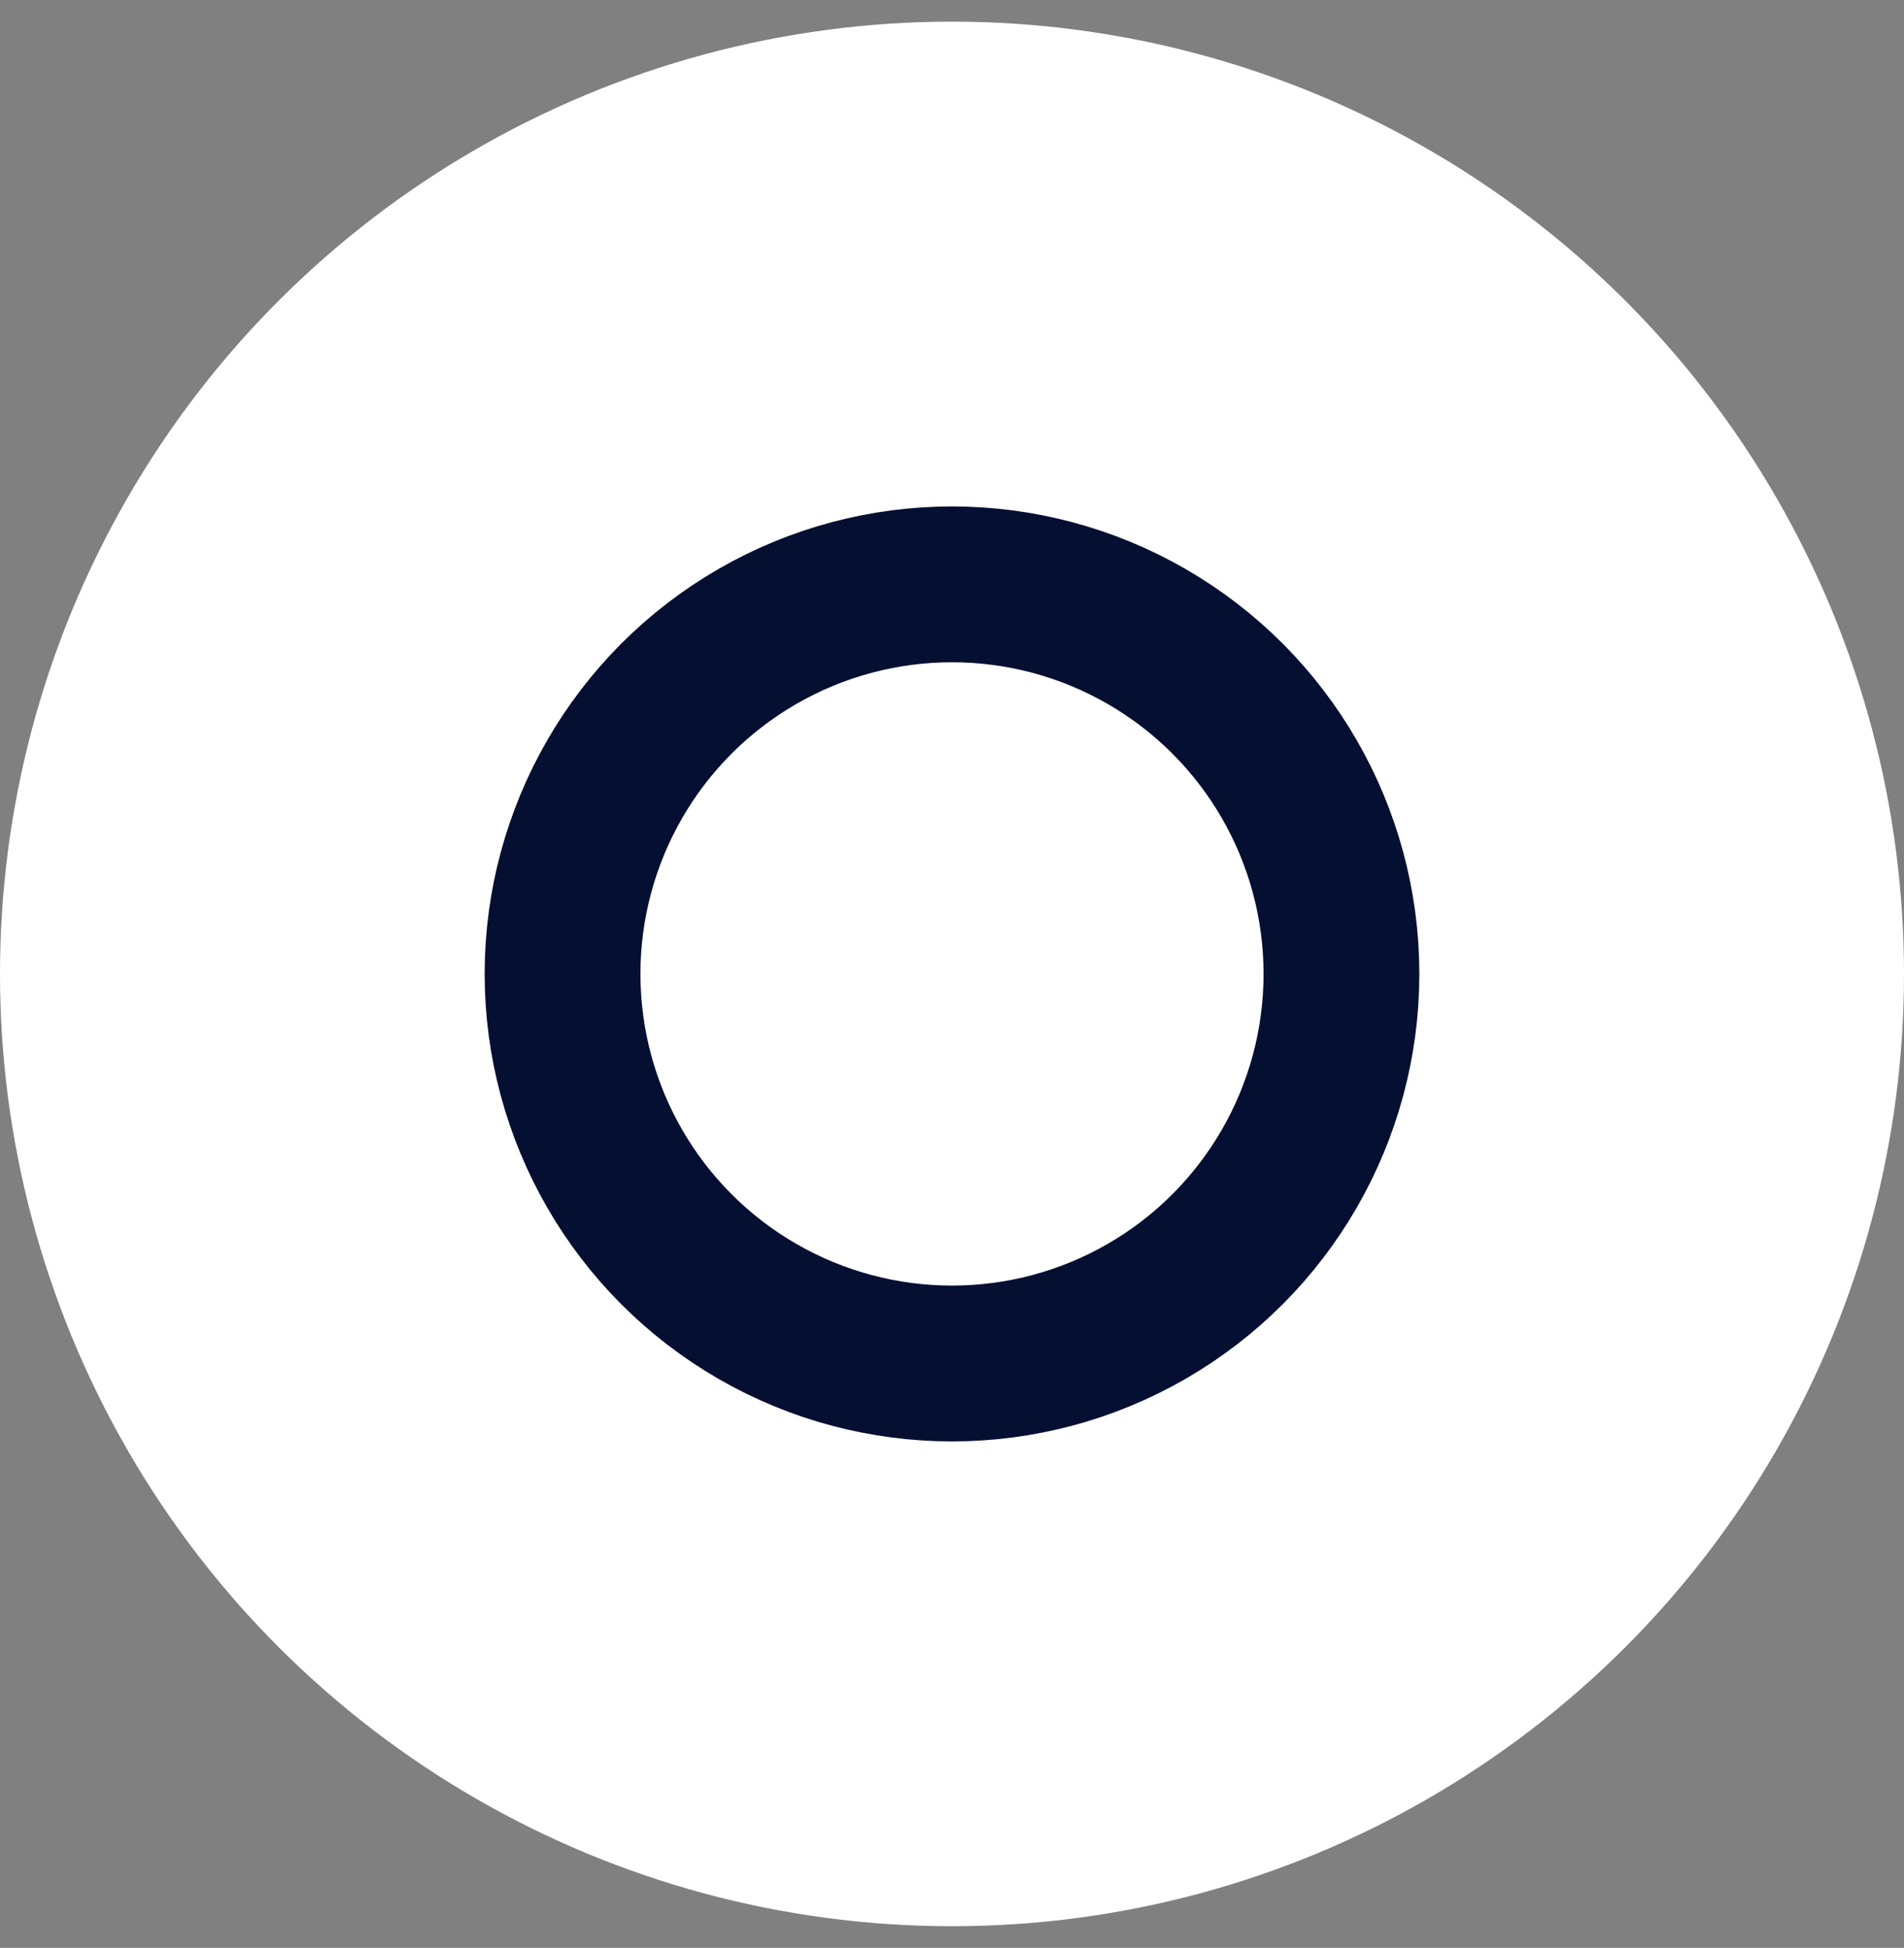
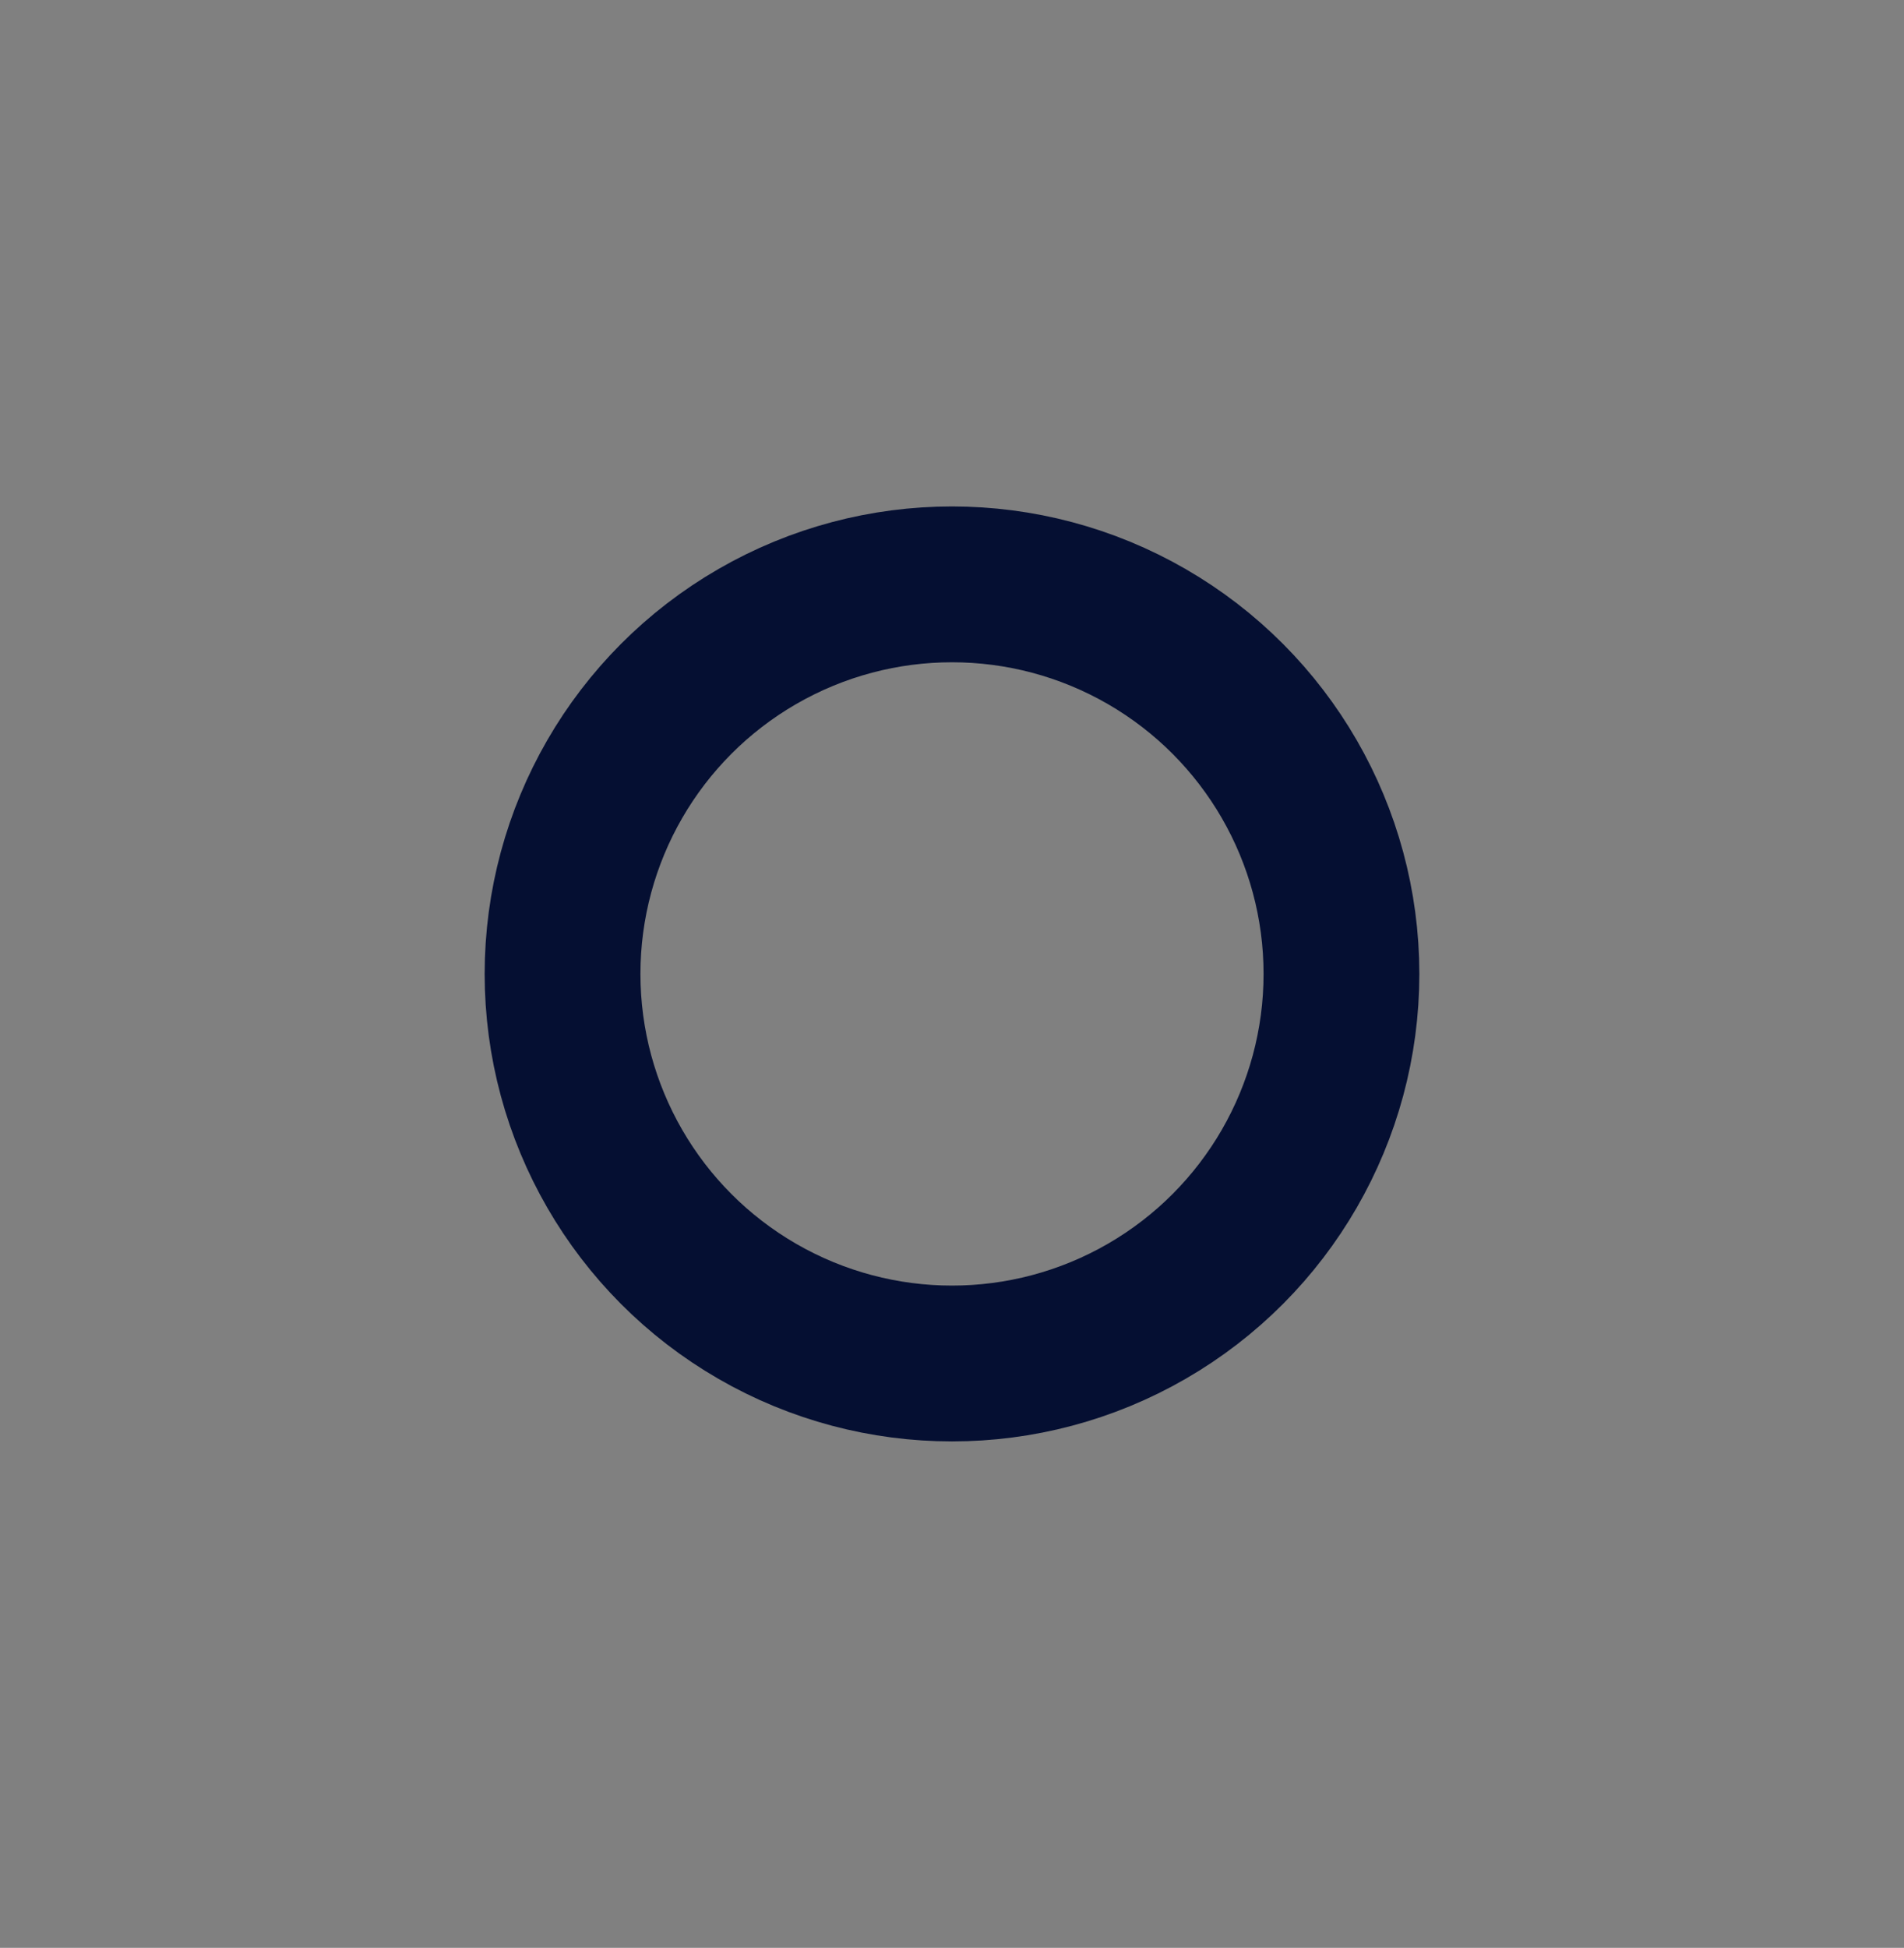
<svg xmlns="http://www.w3.org/2000/svg" width="44" height="45" viewBox="0 0 44 45" fill="none">
  <rect x="0" y="0" width="44" height="45" fill="#808080" stroke="none" />
-   <circle cx="22" cy="22.5" r="22" transform="rotate(-90 22 22.5)" fill="white" />
  <circle cx="22" cy="22.5" r="9" stroke="#050F32" stroke-width="3.6" />
</svg>